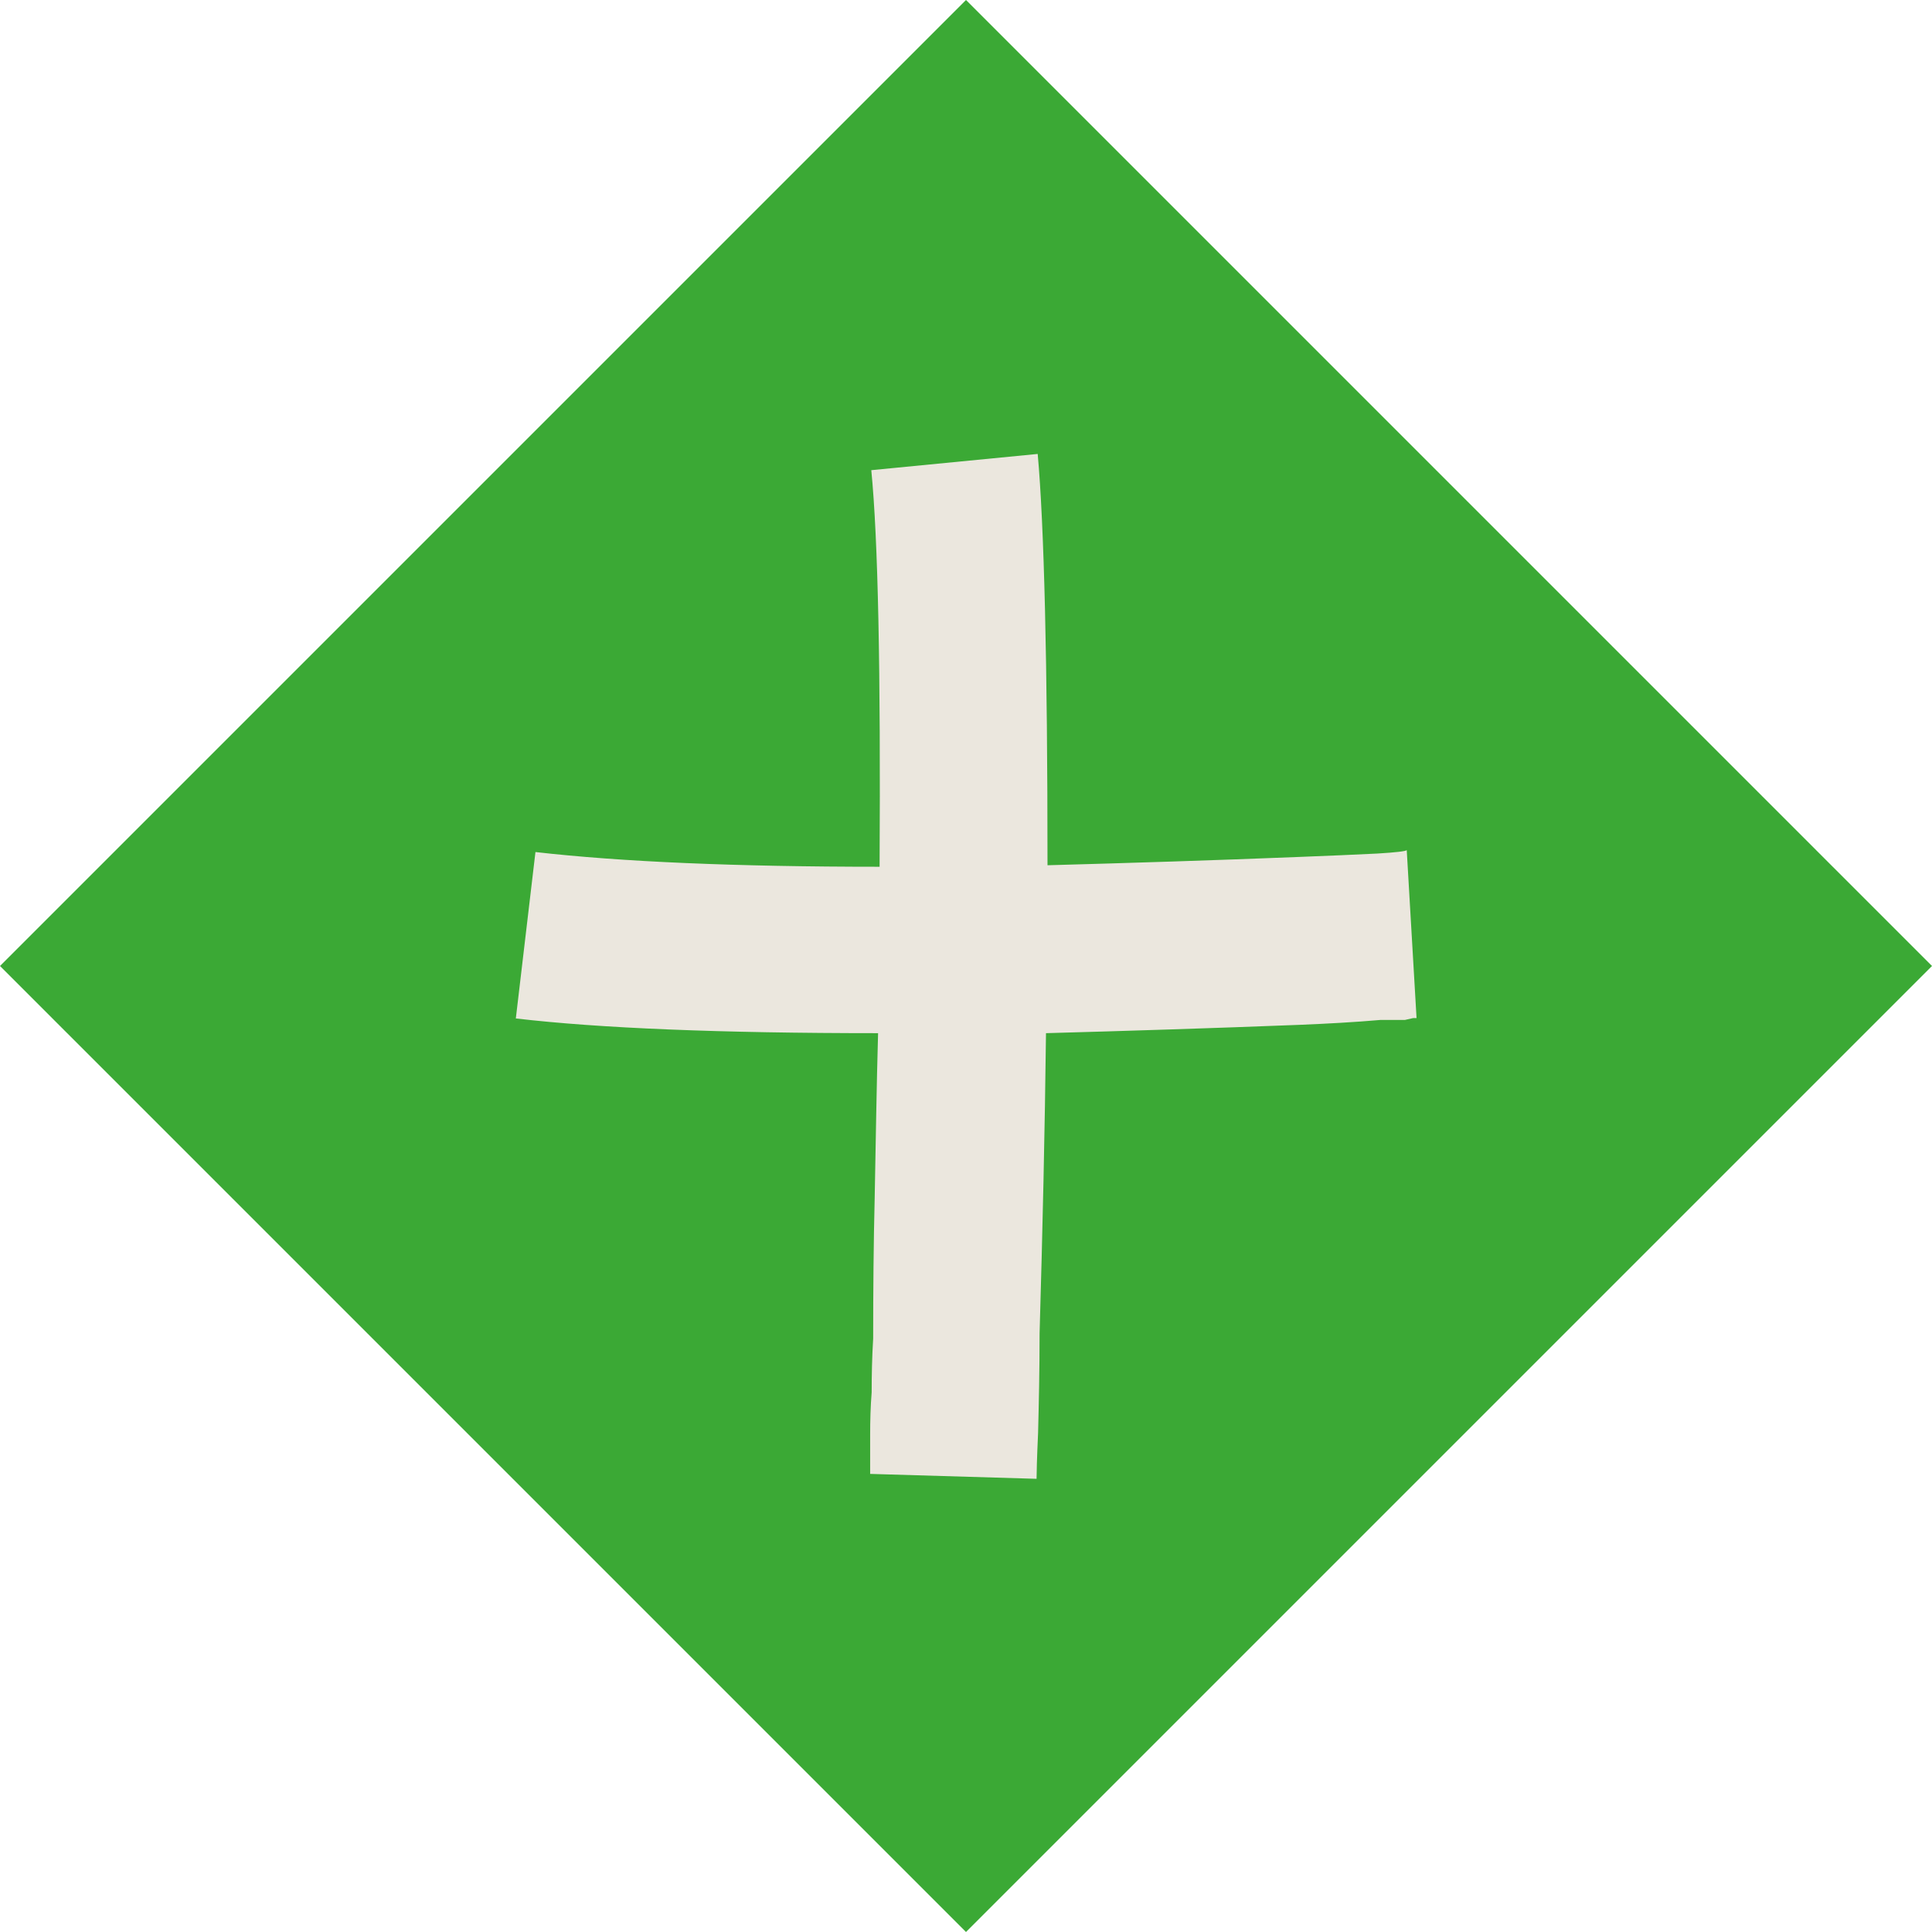
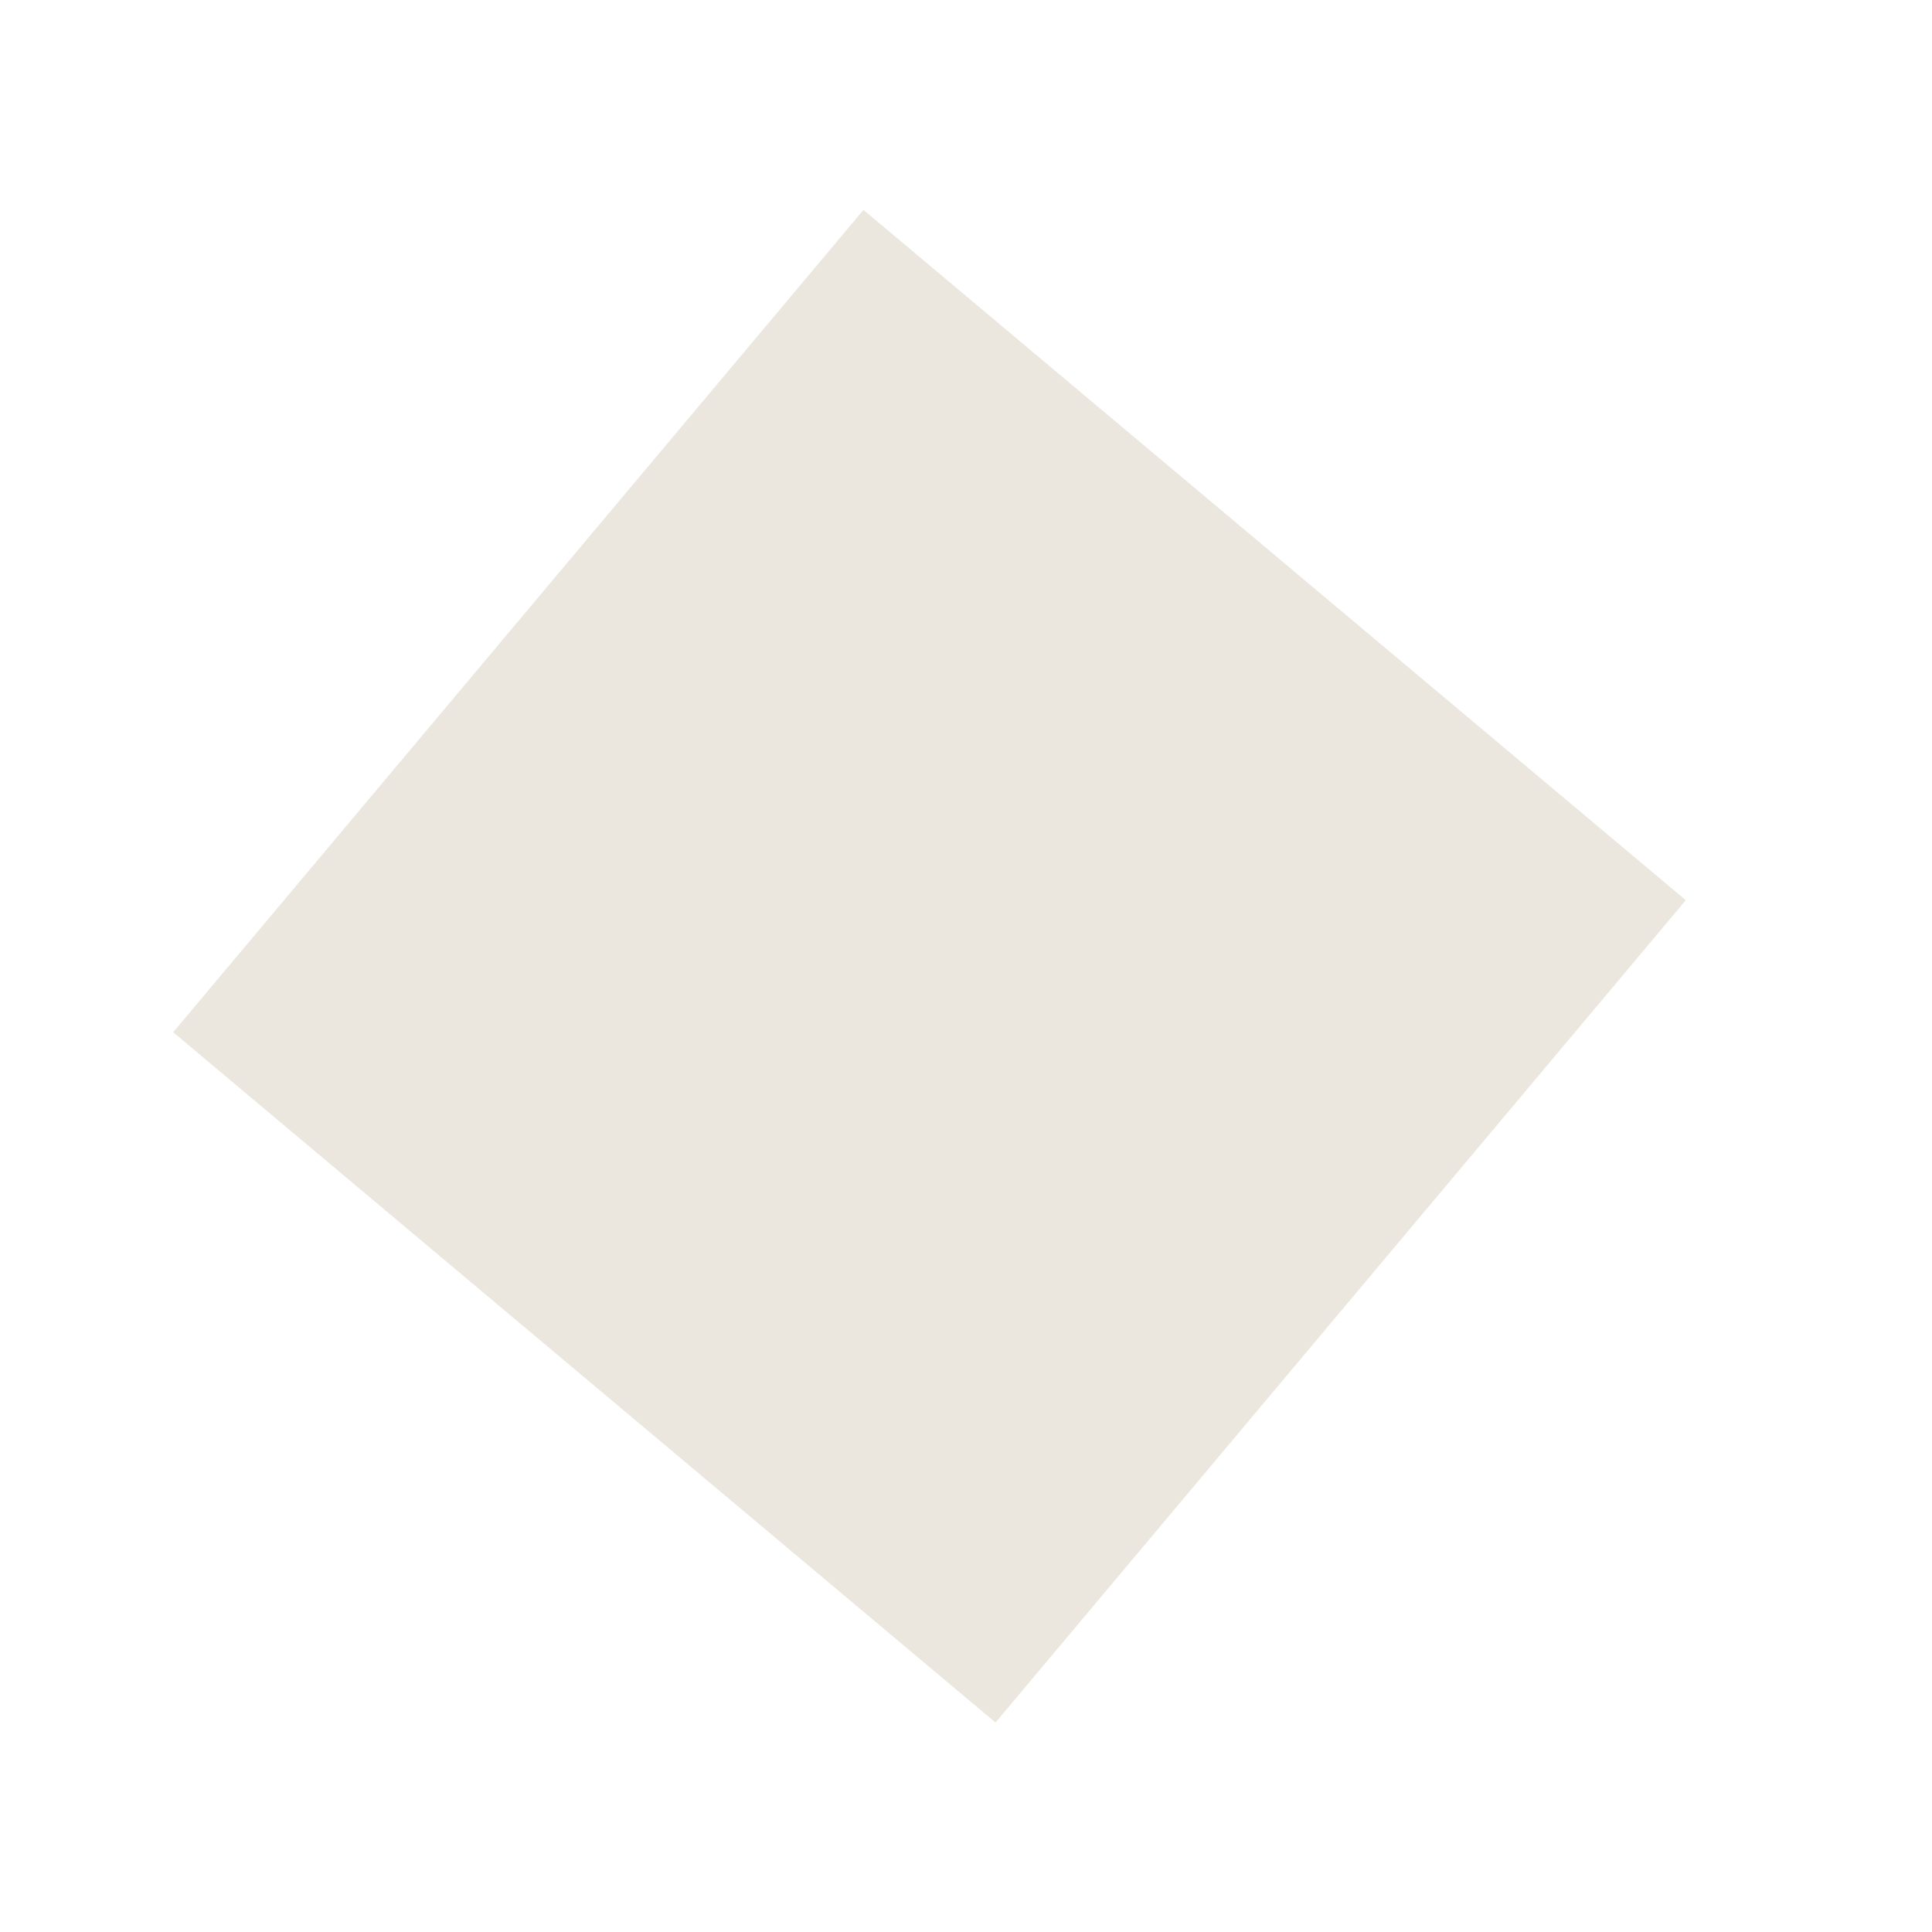
<svg xmlns="http://www.w3.org/2000/svg" id="Слой_1" x="0px" y="0px" viewBox="0 0 512 512" style="enable-background:new 0 0 512 512;" xml:space="preserve">
  <style type="text/css"> .st0{fill:#EBE7DE;} .st1{fill:#3BA935;} </style>
  <g>
    <rect x="104" y="113.8" transform="matrix(0.643 -0.766 0.766 0.643 -108.147 280.046)" class="st0" width="284.5" height="284.5" />
-     <path class="st1" d="M256,0L0,256l256,256l256-256L256,0z M372.3,270.3c-2.1,0-4.2,0-6.5,0c-6.9,0.6-14.2,1-21.6,1.3 c-23.1,0.9-45.4,1.6-67,2.2c-0.3,25.7-0.9,52.2-1.7,79.6c0,9.8-0.2,18.6-0.4,26.4c-0.3,6.6-0.4,10.7-0.4,12.1l-44.1-1.3v-10.4 c0-3.7,0.1-7.5,0.4-11.2c0-4.6,0.1-9.4,0.4-14.3c0-12.7,0.1-25.1,0.4-37.2c0.3-15.3,0.5-29.8,0.9-43.7c-41.8,0-73.8-1.3-96-3.9 l5.2-44.1c22.8,2.6,53.2,3.9,91.2,3.9c0.3-51.9-0.4-86.9-2.2-105.1l44.1-4.3c1.7,18.8,2.6,55.1,2.6,109c21.9-0.6,44.1-1.3,66.6-2.2 c7.8-0.3,14.7-0.6,20.8-0.9c4.9-0.3,7.5-0.6,7.8-0.9l2.6,44.5h-0.9L372.3,270.3z" />
  </g>
</svg>